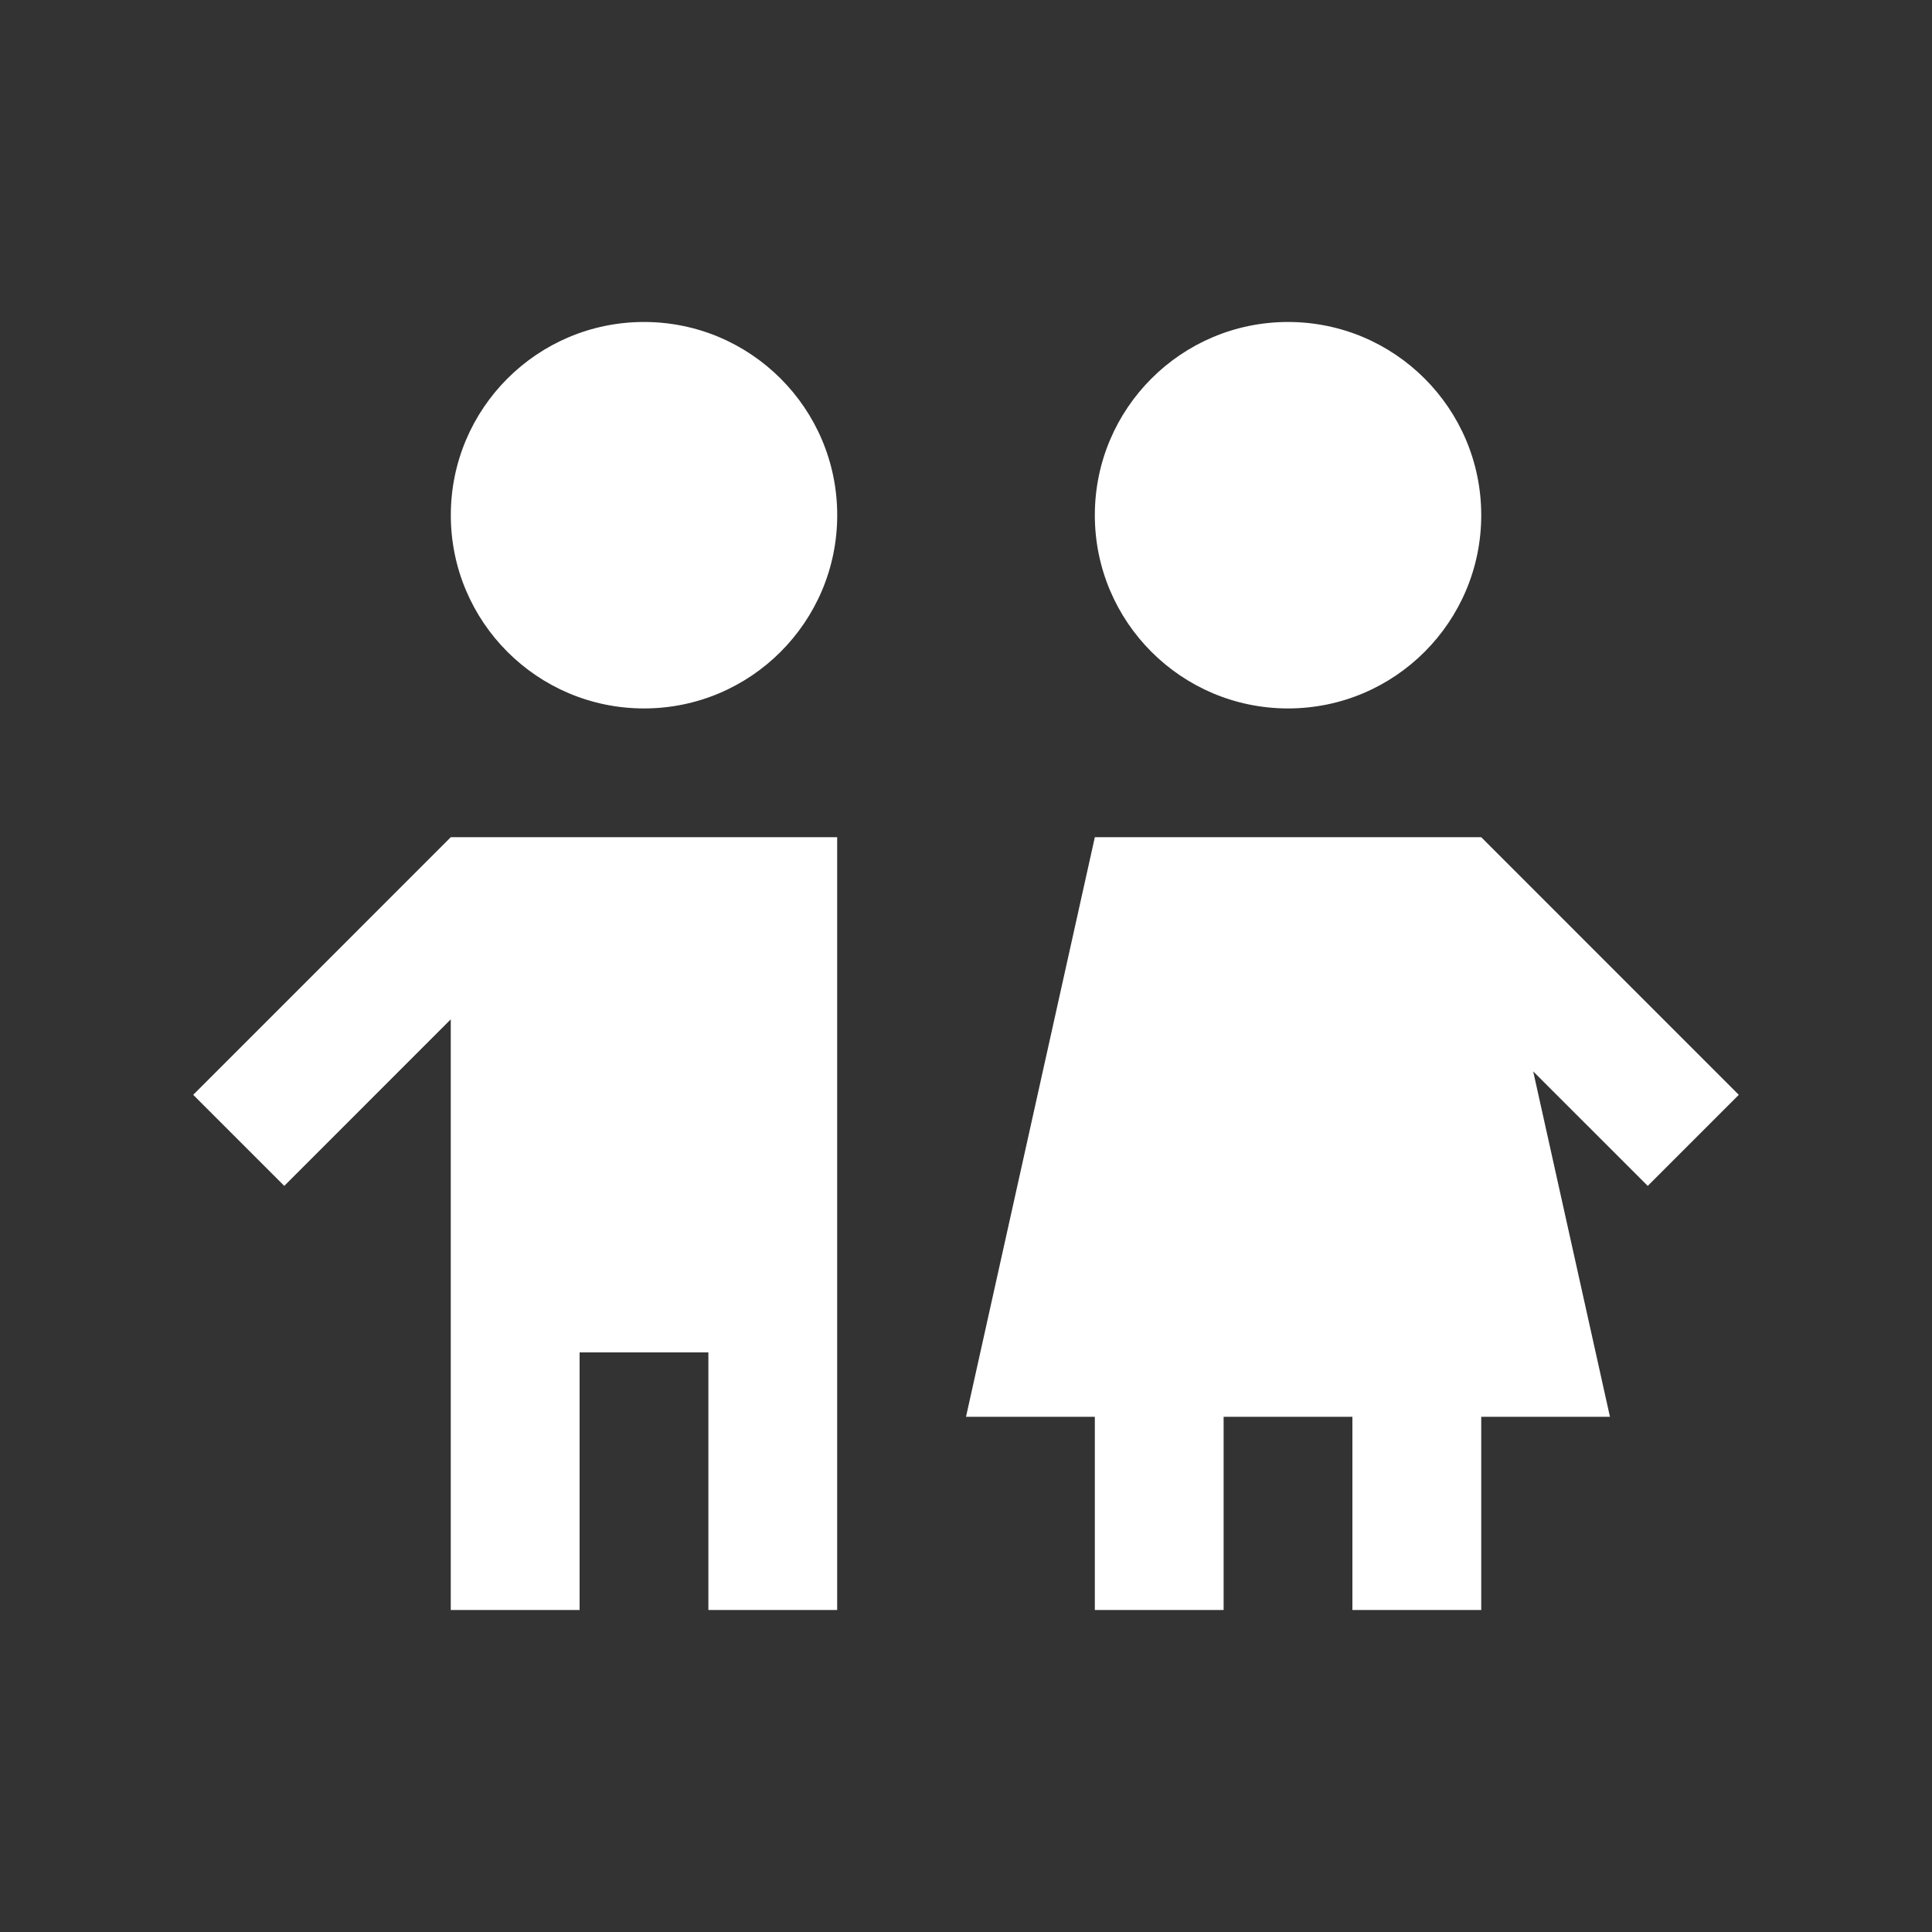
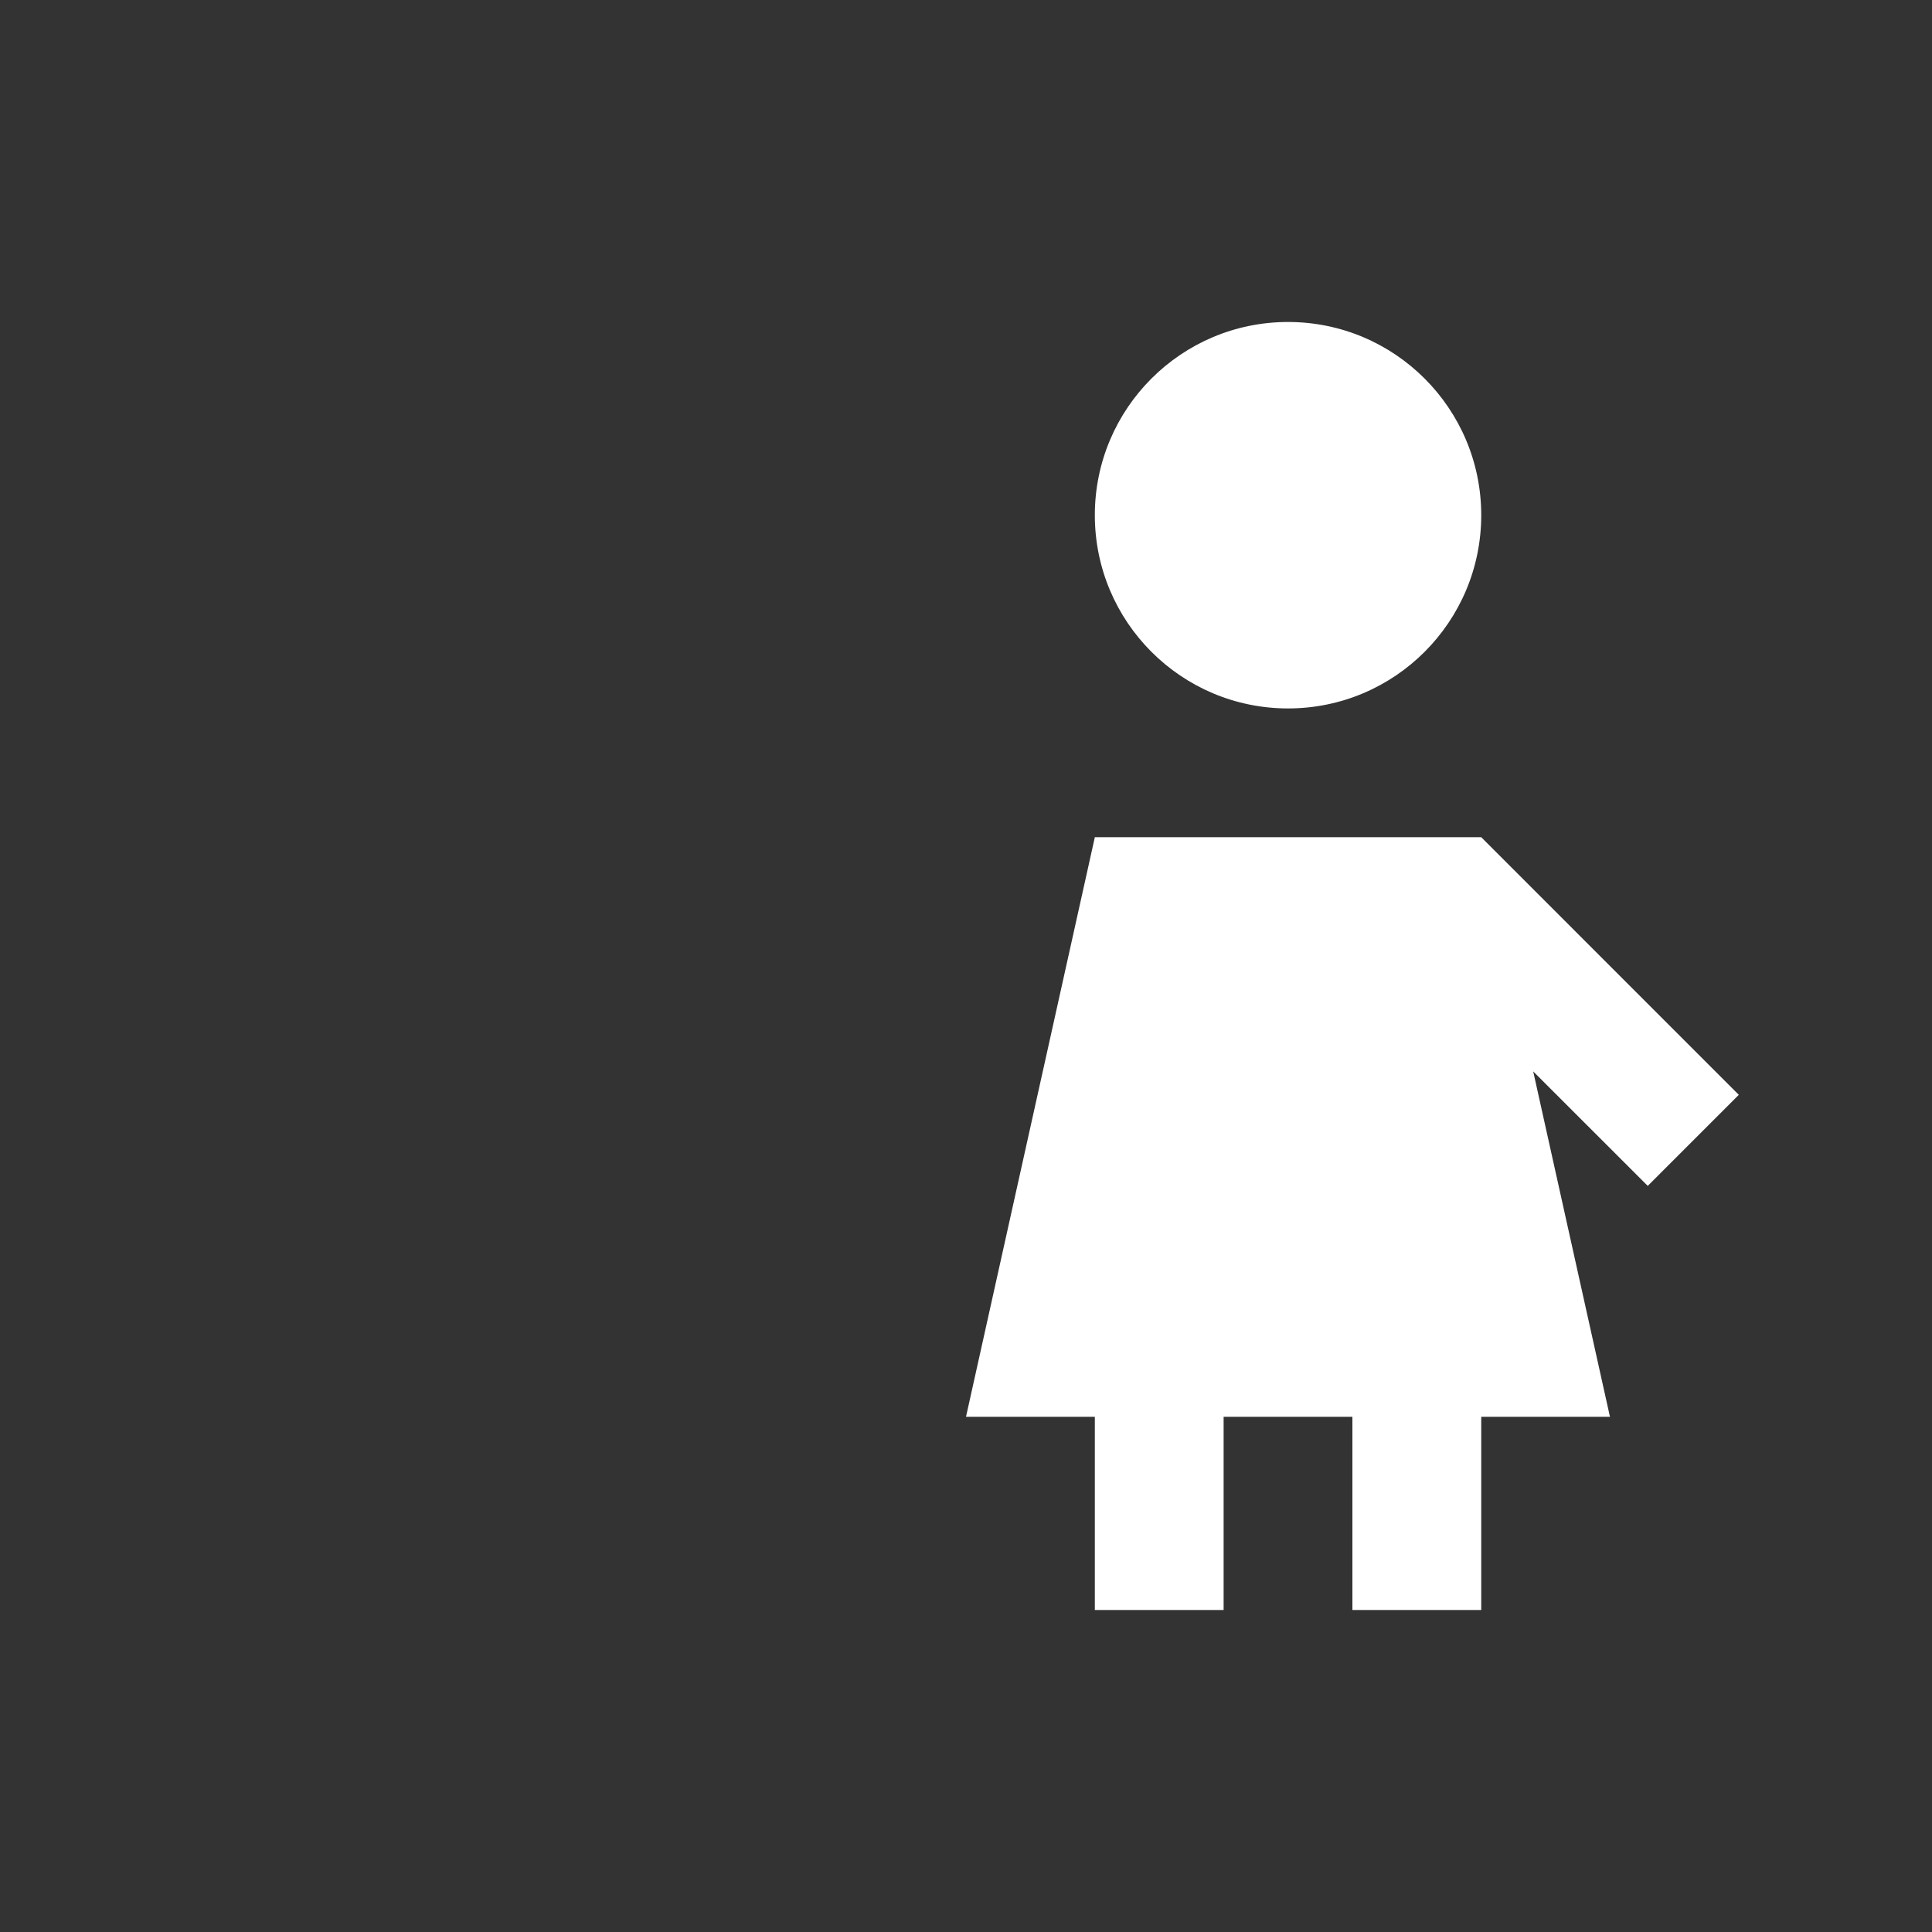
<svg xmlns="http://www.w3.org/2000/svg" width="38" height="38" viewBox="0 0 38 38" fill="none">
  <rect x="0" y="0" width="38" height="38" fill="#333333" stroke="none" />
-   <path d="M12.667 6.333C10.569 6.333 8.867 8.034 8.867 10.133C8.867 12.232 10.569 13.934 12.667 13.934C14.765 13.934 16.467 12.232 16.467 10.133C16.467 8.034 14.765 6.333 12.667 6.333Z" fill="white" />
-   <path d="M8.866 16.467L3.8 21.534L5.591 23.325L8.866 20.049V31.667H11.4V26.6H13.933V31.667H16.466V16.467H8.866Z" fill="white" />
  <path d="M34.2 21.534L29.134 16.467H21.534L19 27.867H21.534V31.667H24.067V27.867H26.6V31.667H29.134V27.867H31.666L30.156 21.073L32.409 23.325L34.2 21.534Z" fill="white" />
  <path d="M25.334 6.333C23.236 6.333 21.534 8.034 21.534 10.133C21.534 12.232 23.236 13.934 25.334 13.934C27.432 13.934 29.134 12.232 29.134 10.133C29.134 8.034 27.432 6.333 25.334 6.333Z" fill="white" />
</svg>